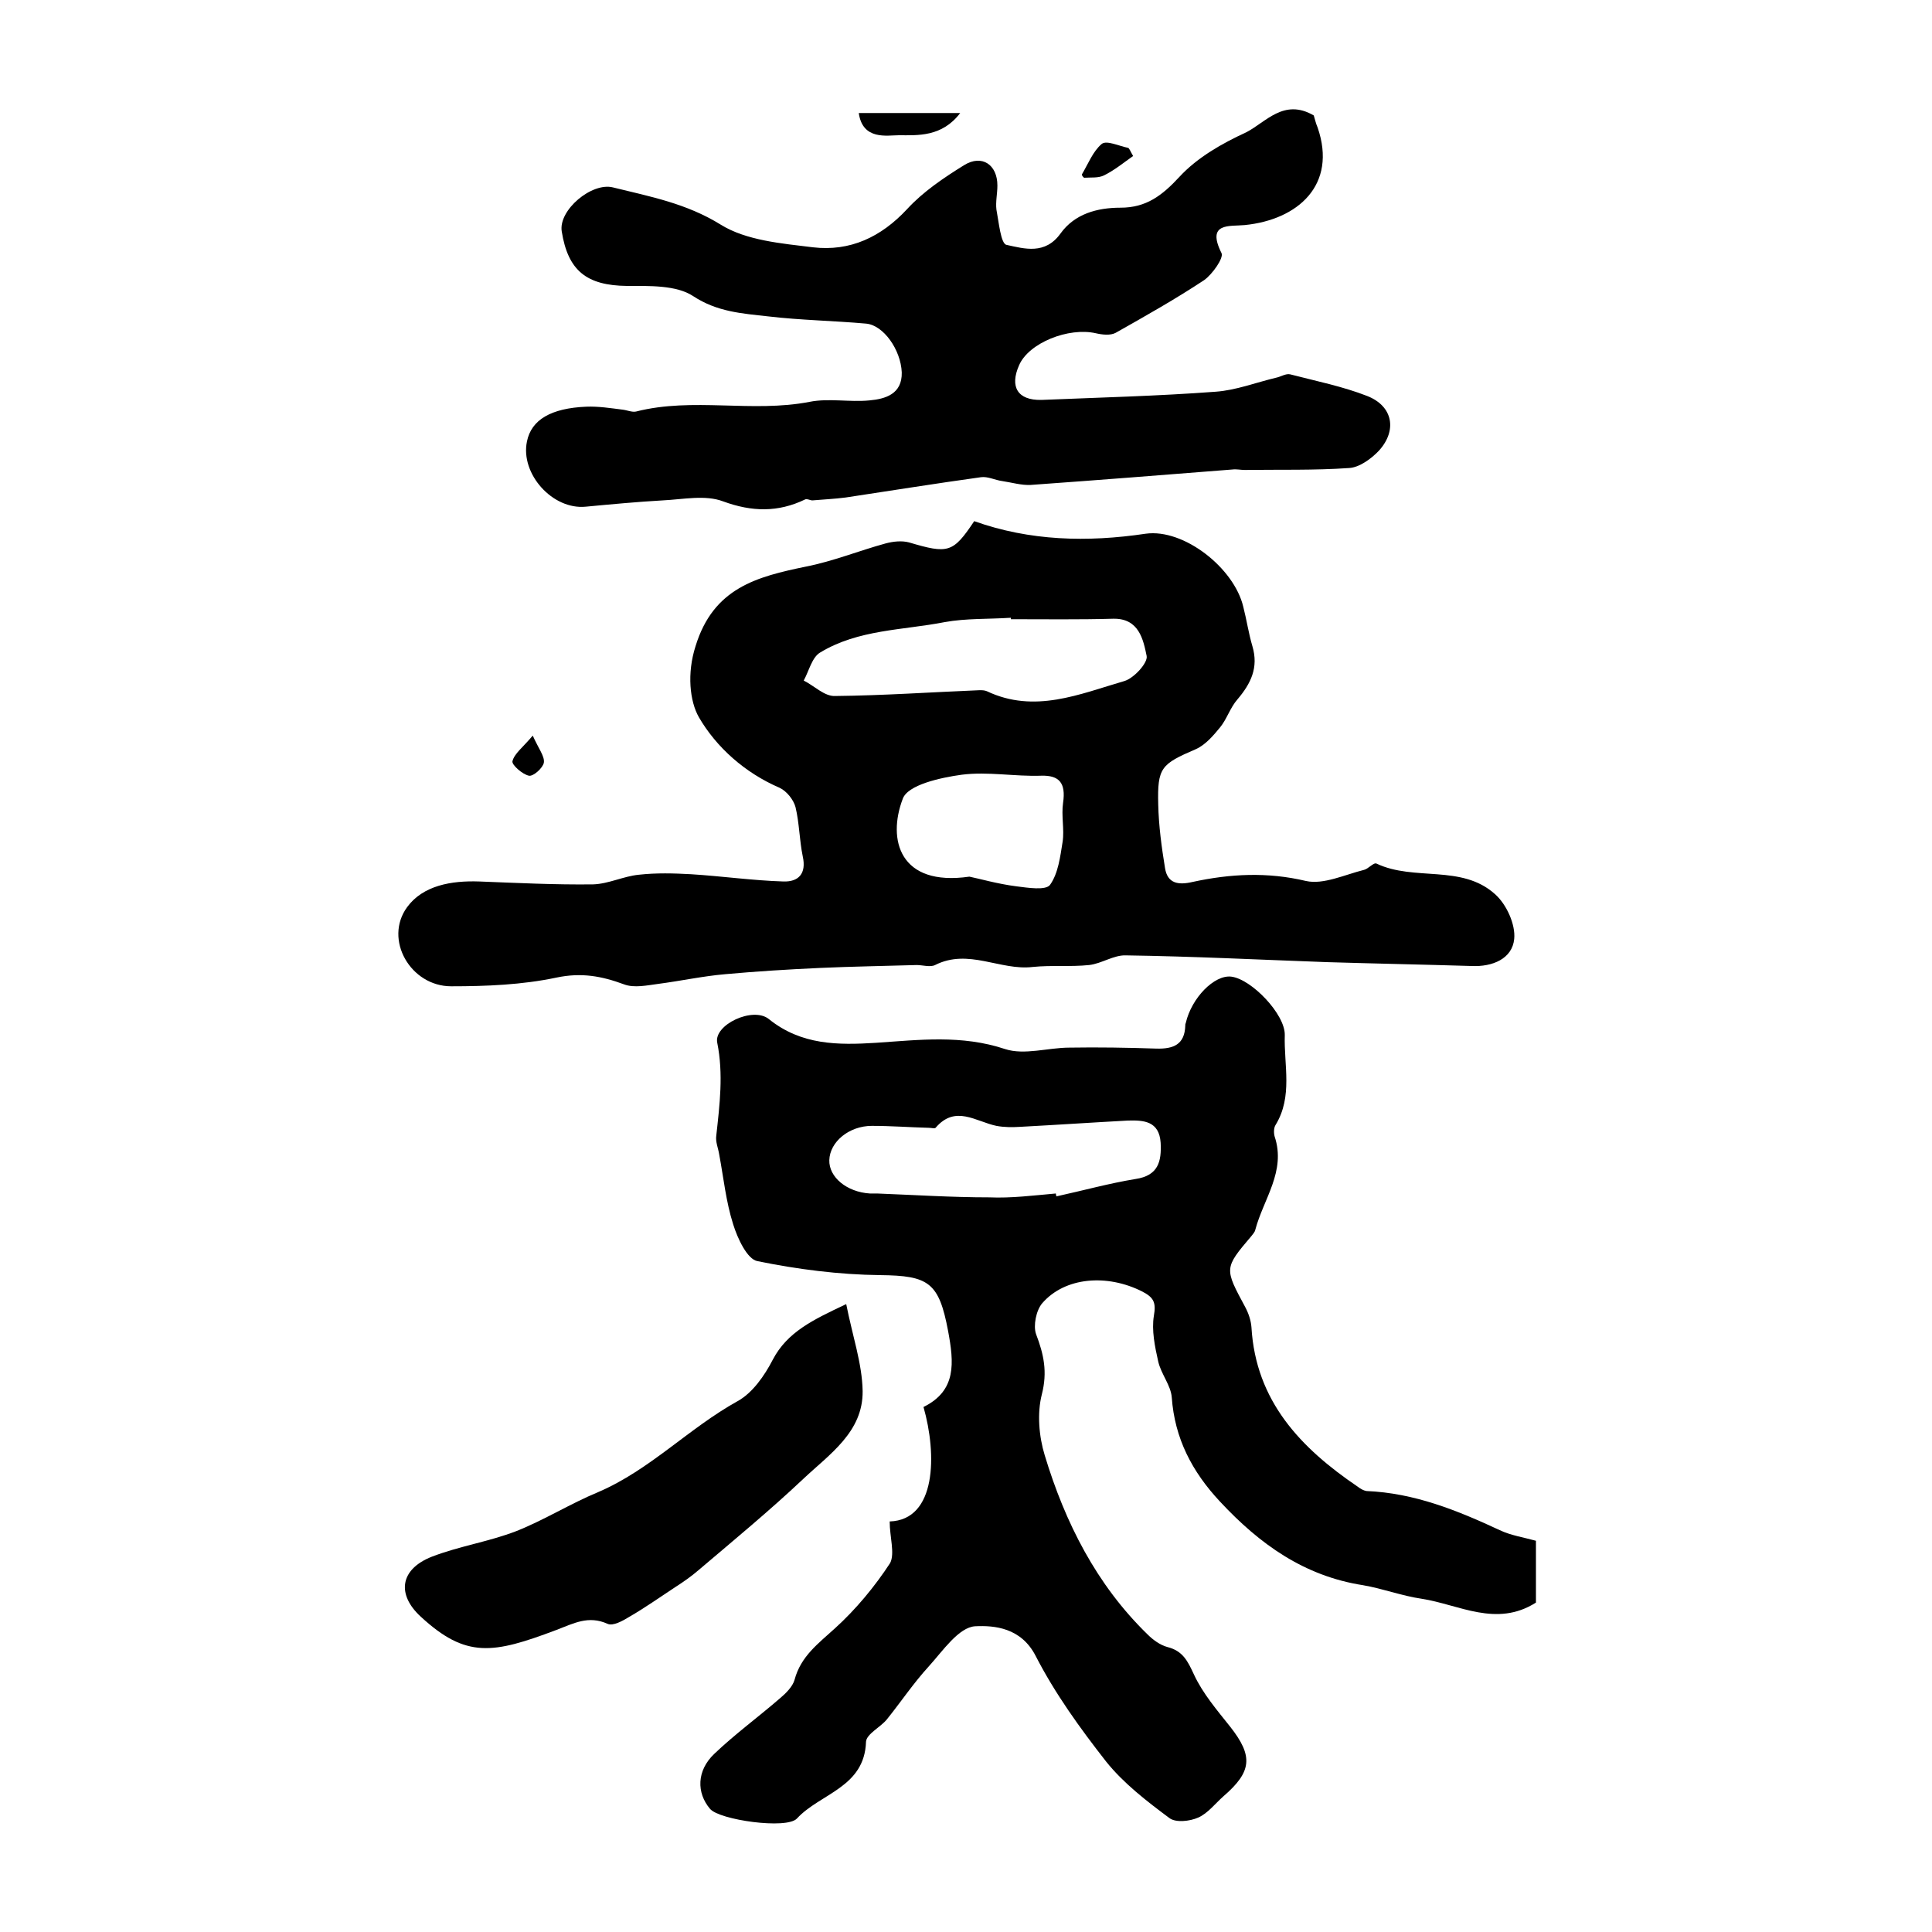
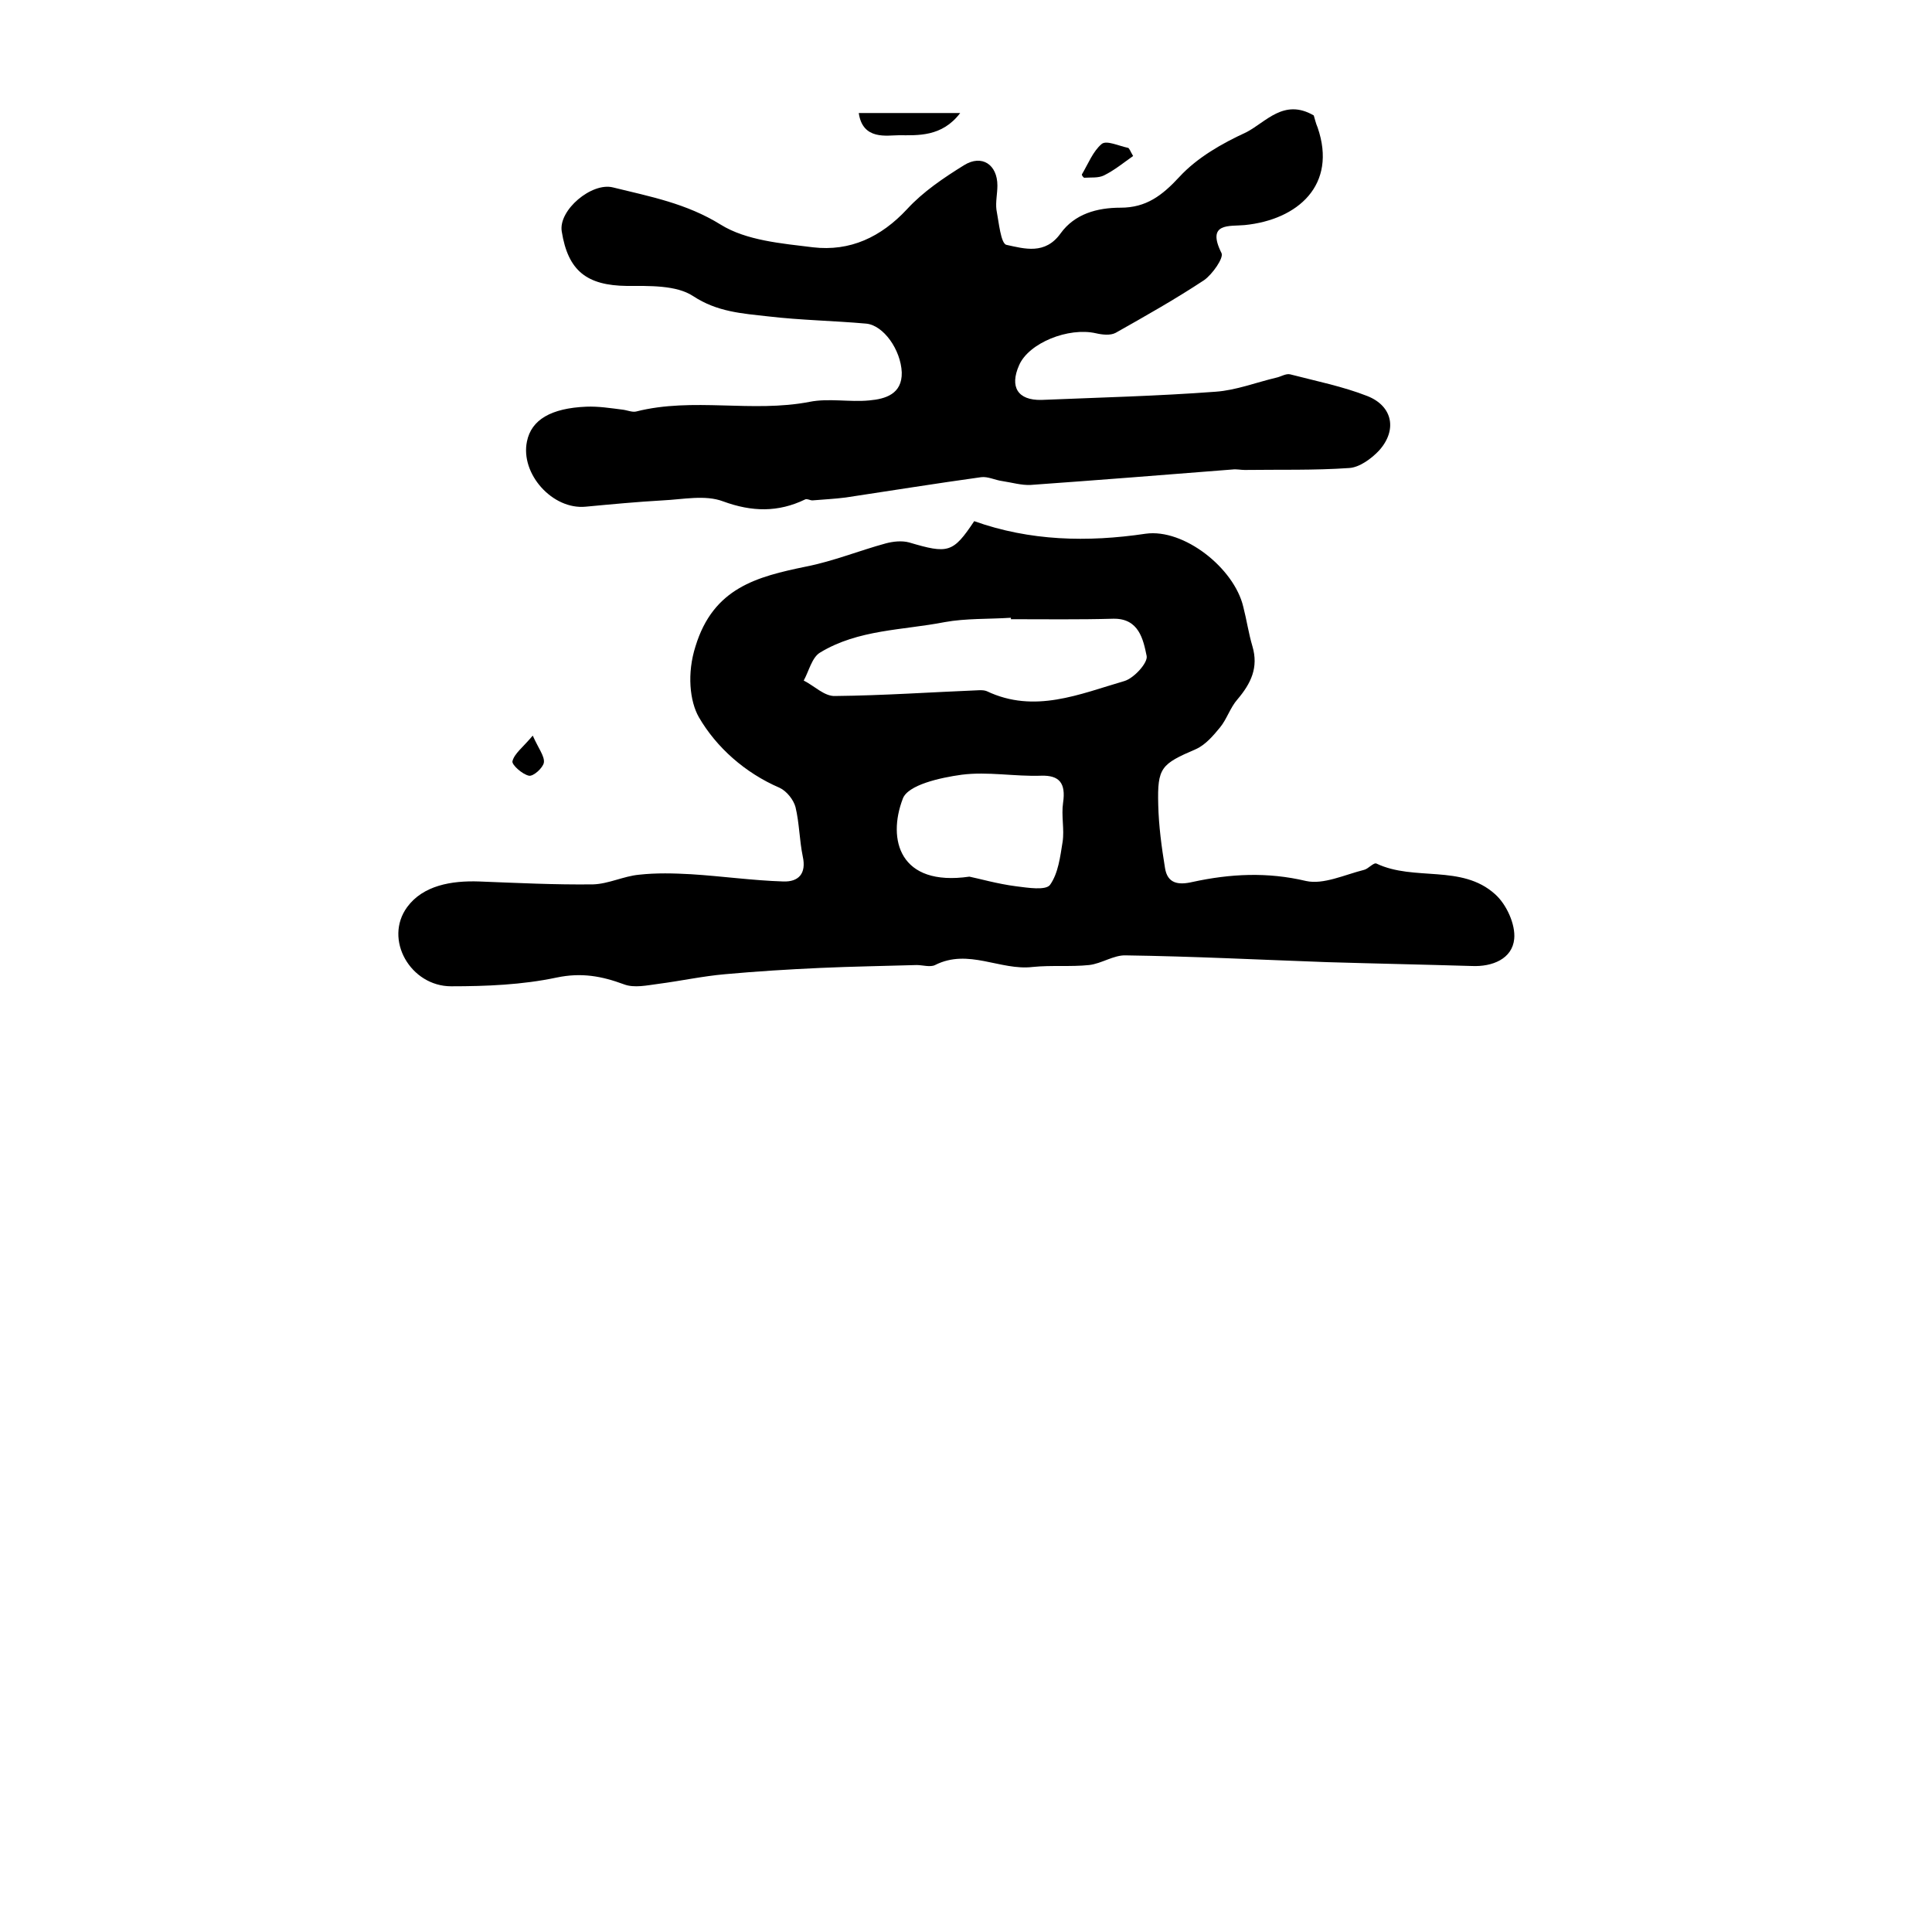
<svg xmlns="http://www.w3.org/2000/svg" version="1.1" id="图层_1" x="0px" y="0px" viewBox="0 0 400 400" style="enable-background:new 0 0 400 400;" xml:space="preserve">
  <style type="text/css">
	.st0{fill:#FFFFFF;}
</style>
  <g>
-     <path d="M184.2,315c9.7-0.3,9.8-13.9,7-23.7c6.9-3.4,6.3-9.2,5.1-15.7c-1.9-10.1-4-11.5-14.1-11.6c-8.5-0.1-17.1-1.2-25.4-2.9   c-2.1-0.4-4.1-4.7-5-7.6c-1.5-4.7-2-9.7-2.9-14.5c-0.2-1.3-0.8-2.6-0.6-3.9c0.7-6.4,1.5-12.7,0.2-19.2c-0.8-3.7,7.4-7.6,10.7-4.9   c6.7,5.4,14.3,5.4,22.2,4.9c8.9-0.6,17.7-1.7,26.7,1.3c4,1.3,8.9-0.3,13.3-0.3c6-0.1,12,0,18,0.2c3.5,0.1,5.9-0.8,6-4.8   c0-0.2,0-0.3,0.1-0.5c1.2-5.2,5.9-10,9.4-9.6c4.2,0.5,11.2,7.8,11.1,12.1c-0.2,6.2,1.7,12.7-1.9,18.6c-0.4,0.6-0.4,1.7-0.2,2.4   c2.4,7.2-2.3,12.9-4,19.3c-0.1,0.5-0.5,0.9-0.8,1.3c-5.7,6.7-5.6,6.7-1.3,14.7c0.7,1.3,1.2,2.8,1.3,4.2c0.9,15.3,10.2,25,22,33   c0.5,0.4,1.2,0.8,1.8,0.9c9.9,0.4,18.8,4,27.6,8.1c2.3,1.1,5,1.5,7.5,2.2c0,4.6,0,8.8,0,12.8c-8.2,5.2-15.9,0.4-23.7-0.8   c-4.1-0.6-8-2.1-12.1-2.8c-12.2-1.9-21.4-8.5-29.6-17.3c-5.8-6.2-9.4-13.1-10-21.6c-0.2-2.5-2.2-4.8-2.8-7.4   c-0.7-3.1-1.4-6.5-0.9-9.5c0.5-2.8-0.1-3.8-2.4-5c-7.3-3.7-16-3-20.7,2.4c-1.3,1.5-1.9,4.7-1.3,6.4c1.6,4.2,2.4,7.8,1.2,12.5   c-1,3.9-0.6,8.7,0.6,12.6c4.2,13.9,10.7,26.8,21.3,37.1c1.1,1.1,2.6,2.2,4.1,2.6c3.2,0.8,4.2,2.9,5.5,5.7c1.8,3.9,4.8,7.4,7.5,10.8   c4.8,6.1,4.5,9.3-1.4,14.4c-1.7,1.5-3.2,3.5-5.2,4.4c-1.8,0.8-4.7,1.1-6,0.1c-4.7-3.5-9.5-7.2-13.1-11.7   c-5.4-6.9-10.6-14.1-14.6-21.9c-3-5.8-8.5-6.3-12.5-6.1c-3.4,0.2-6.7,5.1-9.6,8.3c-3.2,3.5-5.8,7.4-8.7,11c-1.3,1.6-4.2,3-4.3,4.6   c-0.3,9.5-9.5,10.7-14.3,15.9c-2.1,2.3-16.1,0.3-18-2c-2.8-3.3-2.8-7.9,0.9-11.4c4.3-4.1,9.1-7.6,13.6-11.5c1.2-1,2.6-2.4,3-3.8   c1.3-4.9,4.9-7.5,8.4-10.7c4.3-3.9,8.2-8.6,11.4-13.5C185.3,321.6,184.2,318.2,184.2,315z M218.6,247.1c0,0.2,0.1,0.4,0.1,0.6   c5.5-1.2,10.9-2.7,16.4-3.6c4.7-0.7,5.4-3.6,5.2-7.5c-0.3-4.5-3.5-4.7-6.8-4.6c-7.4,0.4-14.8,0.9-22.3,1.3   c-1.6,0.1-3.3,0.1-4.9-0.2c-4.3-0.9-8.5-4.4-12.6,0.4c-0.2,0.2-0.9,0-1.4,0c-3.9-0.1-7.8-0.4-11.8-0.4c-4.7,0-8.7,3.3-8.8,7.1   c-0.1,3.5,3.6,6.6,8.4,6.9c0.5,0,1,0,1.5,0c7.7,0.3,15.5,0.8,23.2,0.8C209.4,248.1,214,247.5,218.6,247.1z" />
    <path d="M201.7,107.9c11.5,4.1,23.4,4.4,35.5,2.6c7.9-1.1,18.3,7.1,20.2,15.1c0.7,2.7,1.1,5.5,1.9,8.2c1.3,4.4-0.3,7.7-3.1,11   c-1.5,1.7-2.2,4.1-3.6,5.8c-1.4,1.7-3,3.6-5,4.5c-7.2,3.1-8,3.8-7.8,11.5c0.1,4.4,0.7,8.8,1.4,13.1c0.5,3.2,2.7,3.6,5.7,2.9   c7.8-1.7,15.5-2.1,23.5-0.2c3.6,0.8,8-1.3,12-2.3c0.9-0.2,2-1.6,2.6-1.3c7.8,3.7,17.6,0.1,24.5,6.3c2.4,2.1,4.3,6.3,4,9.3   c-0.4,4.1-4.5,5.8-8.8,5.6c-10-0.3-20-0.5-30-0.8c-13.9-0.5-27.7-1.2-41.6-1.4c-2.5-0.1-5,1.7-7.6,2c-3.9,0.4-7.8,0-11.7,0.4   c-6.7,0.8-13.3-3.9-20.2-0.4c-1,0.5-2.6,0-3.8,0c-6.7,0.2-13.4,0.3-20,0.6c-6.6,0.3-13.1,0.7-19.7,1.3c-4.6,0.4-9.2,1.4-13.8,2   c-2.3,0.3-5,0.9-7.1,0.1c-4.6-1.7-8.8-2.5-14-1.4c-7.1,1.5-14.5,1.8-21.8,1.8c-8.4,0-14-9.7-9.1-16.4c3.3-4.5,9.2-5.5,14.9-5.3   c7.8,0.3,15.7,0.7,23.6,0.6c3.2-0.1,6.3-1.7,9.5-2c3.6-0.4,7.2-0.3,10.8-0.1c6.4,0.4,12.7,1.3,19.1,1.5c3.1,0.1,4.8-1.6,4-5.2   c-0.7-3.4-0.7-6.9-1.5-10.2c-0.4-1.5-1.8-3.3-3.3-4c-7.2-3.1-13.1-8.4-16.7-14.6c-1.9-3.3-2.5-9.1-0.7-14.7   c3.7-12.1,12.7-14.4,22.9-16.5c5.6-1.1,11-3.3,16.5-4.8c1.5-0.4,3.3-0.6,4.8-0.2C196.3,114.7,197.3,114.5,201.7,107.9z    M209.3,128.2c0-0.1,0-0.2,0-0.3c-4.6,0.3-9.3,0.1-13.7,0.9c-8.7,1.7-17.9,1.5-25.8,6.3c-1.7,1-2.3,3.8-3.4,5.8   c2.2,1.1,4.3,3.3,6.5,3.2c10-0.1,20-0.8,29.9-1.2c0.5,0,1,0,1.5,0.2c9.9,4.7,19.2,0.6,28.5-2.1c2-0.6,4.9-3.8,4.6-5.2   c-0.7-3.4-1.6-7.8-6.9-7.7C223.4,128.3,216.3,128.2,209.3,128.2z M200.7,181.5c2,0.4,5.8,1.5,9.7,2c2.4,0.3,6.1,0.9,7-0.3   c1.7-2.4,2.1-5.8,2.6-8.9c0.4-2.6-0.3-5.4,0.1-8.1c0.6-4.1-0.8-5.7-4.5-5.6c-5.5,0.2-11.1-0.9-16.5-0.2c-4.4,0.6-11.2,2.1-12.2,5   C183.7,173.8,186.2,183.6,200.7,181.5z" />
    <path d="M272,23.9c0.2,0.6,0.4,1.6,0.8,2.5c4.1,11.9-4.1,19.1-15.1,20.2c-3.1,0.3-8-0.6-4.8,5.8c0.5,1-1.9,4.4-3.6,5.6   c-5.9,3.9-12.1,7.4-18.3,10.9c-1.1,0.6-2.8,0.4-4.1,0.1c-5.7-1.3-13.9,2-15.9,6.6c-2,4.5-0.3,7.3,4.6,7.2c12-0.5,24.1-0.8,36.1-1.7   c4.2-0.3,8.3-1.9,12.5-2.9c1-0.2,2-0.9,2.9-0.7c5.4,1.4,10.9,2.5,16,4.5c5.3,2.1,6.2,7.1,2.4,11.3c-1.6,1.7-4.1,3.5-6.2,3.6   c-7.2,0.5-14.4,0.3-21.6,0.4c-0.8,0-1.7-0.2-2.5-0.1c-13.9,1.1-27.8,2.2-41.8,3.2c-1.9,0.1-3.9-0.5-5.9-0.8c-1.5-0.2-3-1-4.4-0.8   c-9.4,1.3-18.7,2.8-28,4.2c-2.3,0.3-4.6,0.4-6.9,0.6c-0.5,0-1.1-0.4-1.5-0.2c-5.6,2.7-11,2.6-17,0.4c-3.7-1.4-8.3-0.4-12.5-0.2   c-5.3,0.3-10.6,0.8-15.9,1.3c-6.9,0.7-13.6-6.8-12.2-13.5c0.9-4.5,5-6.9,12.3-7.2c2.5-0.1,5,0.3,7.4,0.6c1,0.1,2.1,0.6,2.9,0.4   c11.8-3,24,0.3,35.9-2c4-0.8,8.3,0.1,12.4-0.3c3.3-0.3,6.8-1.3,6.7-5.8c-0.2-4.7-3.8-9.8-7.4-10.1c-6.7-0.6-13.5-0.7-20.3-1.5   c-5.3-0.6-10.5-0.9-15.5-4.2c-3.5-2.3-9.1-2.1-13.7-2.1c-8.3-0.1-12.2-3.1-13.5-11.3c-0.7-4.4,6.2-10.2,10.6-9.1   c7.7,1.9,15.2,3.3,22.3,7.7c5.3,3.3,12.6,3.9,19.1,4.7c7.7,0.9,14.1-2.1,19.5-7.9c3.3-3.6,7.6-6.5,11.8-9.1   c3.7-2.3,6.9-0.1,6.9,4.2c0,1.7-0.4,3.4-0.2,5c0.5,2.6,0.9,7.1,2.1,7.3c3.7,0.8,8,2.1,11.2-2.4c2.9-4,7.5-5.3,12.4-5.3   c5.3,0,8.6-2.5,12.2-6.4c3.7-4,8.8-6.9,13.8-9.2C262.1,25.3,265.8,20.3,272,23.9z" />
-     <path d="M175.2,270c1.3,6.6,3.3,12.3,3.4,18c0.1,8.5-6.9,13.1-12.3,18.2c-7,6.6-14.4,12.7-21.7,18.9c-1.5,1.3-3.1,2.4-4.8,3.5   c-3.2,2.1-6.3,4.3-9.6,6.2c-1.3,0.8-3.3,1.9-4.4,1.4c-4-1.8-7-0.1-10.7,1.3c-13,4.9-18.6,5.9-28-2.8c-5-4.6-4.3-9.8,2.3-12.4   c5.7-2.2,11.8-3.1,17.5-5.3c5.8-2.3,11.2-5.7,17-8.1c10.7-4.6,18.7-13.2,28.8-18.8c3.1-1.7,5.6-5.3,7.3-8.6   C163,275.8,168.2,273.3,175.2,270z" />
    <path d="M198.8,23.4c-3.8,5-8.8,4.6-12.7,4.6c-2.4,0-7.5,1.1-8.3-4.6C184.5,23.4,191,23.4,198.8,23.4z" />
    <path d="M234.6,32.3c-2,1.4-3.8,2.9-6,4c-1.2,0.6-2.7,0.4-4.1,0.5c-0.2,0-0.6-0.6-0.5-0.7c1.3-2.2,2.3-4.8,4.1-6.3   c1-0.8,3.5,0.4,5.4,0.8C233.8,30.6,234,31.3,234.6,32.3z" />
    <path d="M110.3,152.3c1.2,2.7,2.5,4.3,2.3,5.6c-0.2,1.1-2.2,2.9-3.1,2.7c-1.4-0.3-3.6-2.3-3.4-3C106.5,156,108.2,154.8,110.3,152.3   z" />
  </g>
</svg>